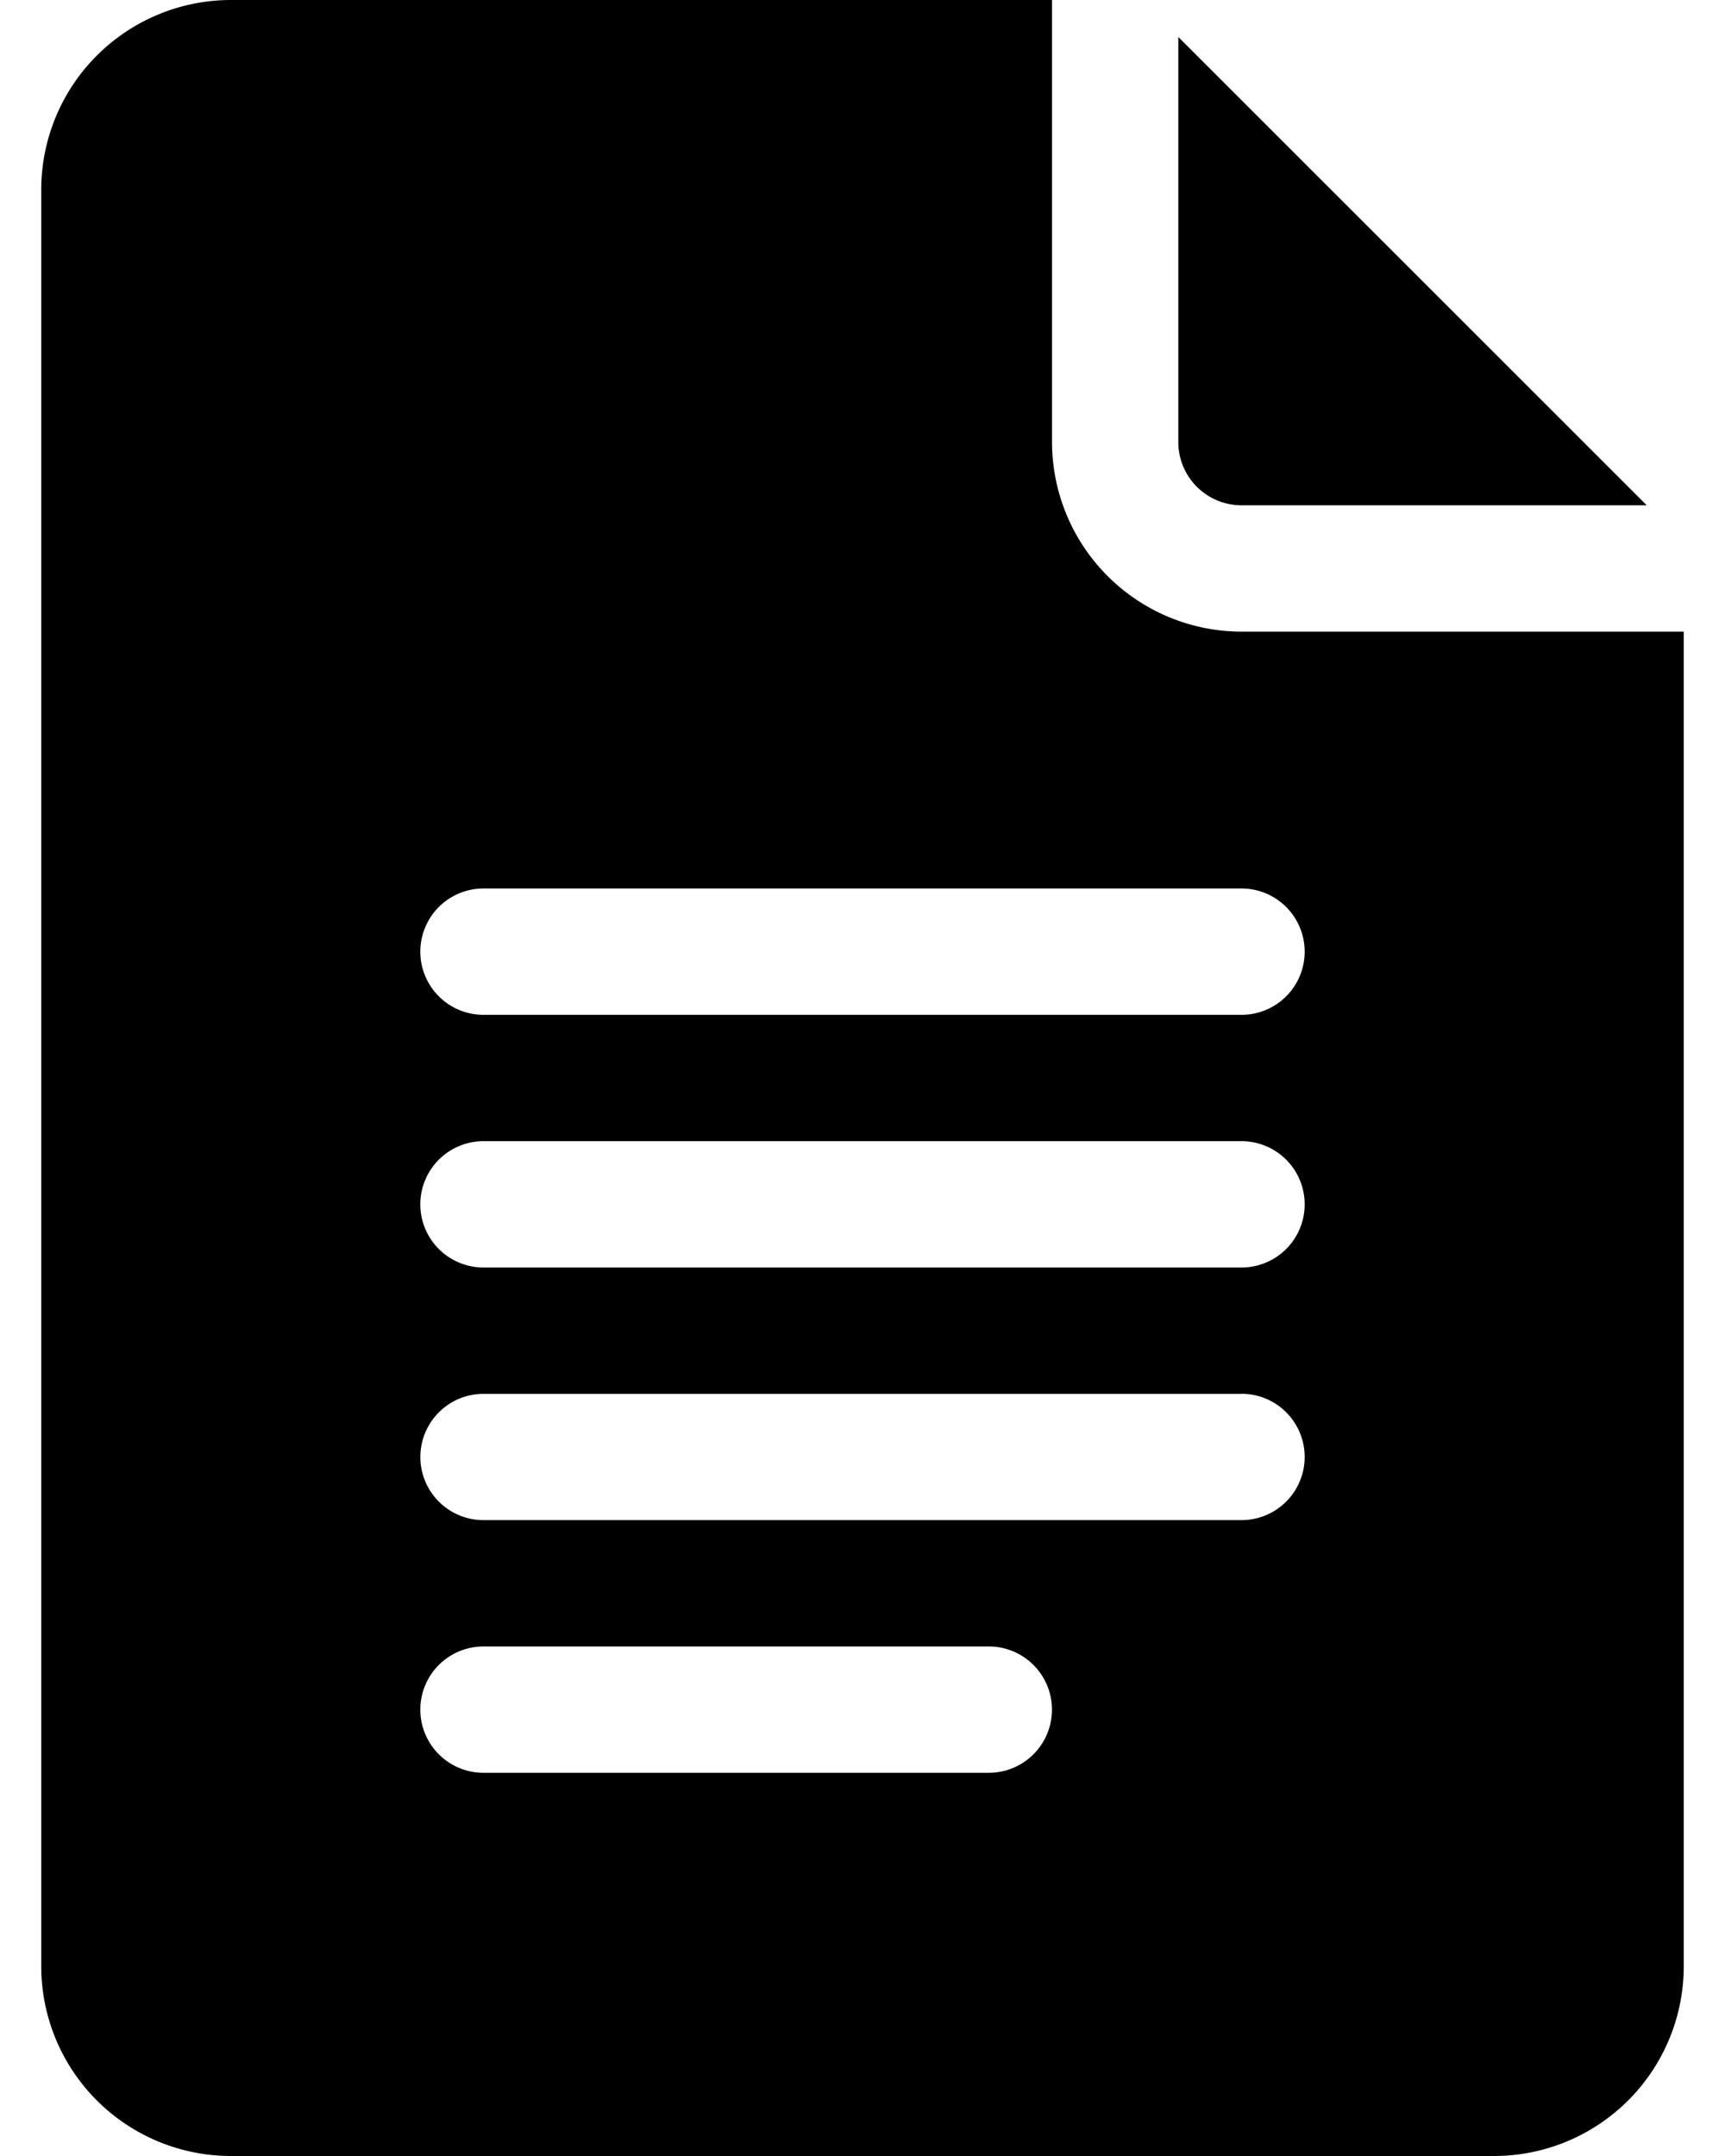
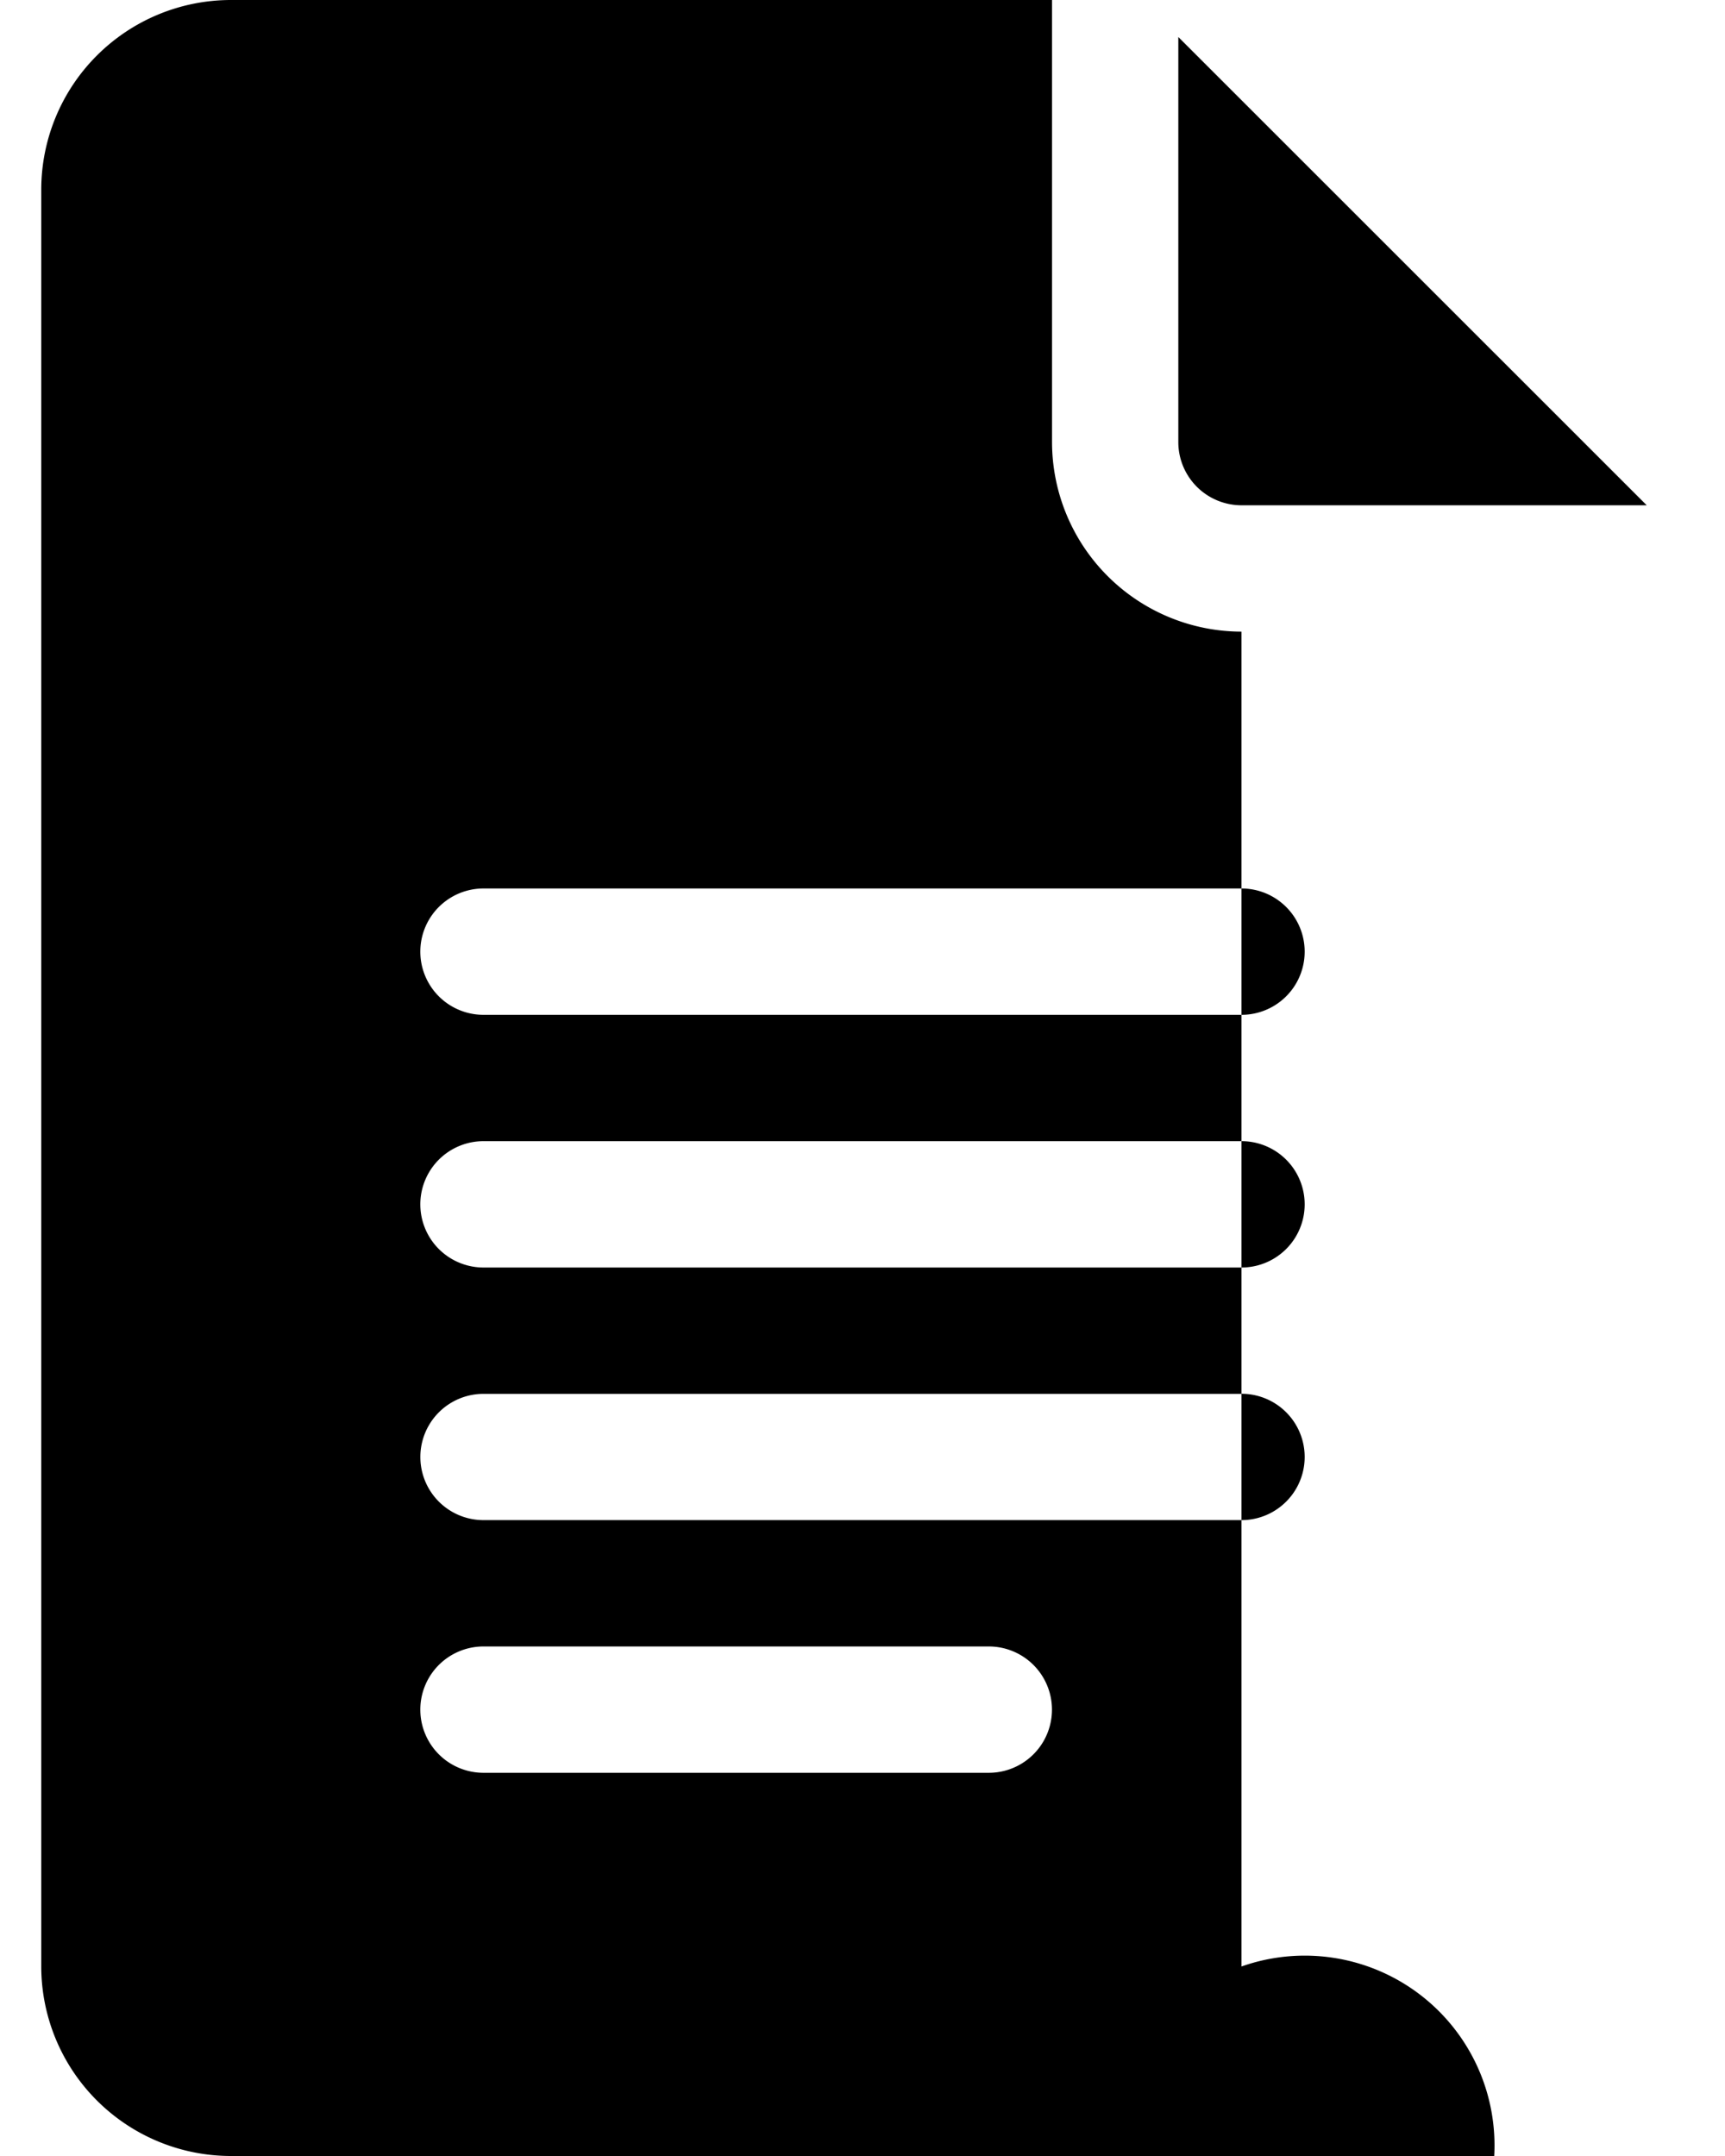
<svg xmlns="http://www.w3.org/2000/svg" width="24" height="30" fill="none">
-   <path fill="#000" fill-rule="evenodd" d="M20.79 30H3.21a2.64 2.64 0 0 1-2.636-2.637V2.637A2.64 2.64 0 0 1 3.211 0h11.426v6.152a2.64 2.64 0 0 0 2.636 2.637h6.153v18.574A2.64 2.64 0 0 1 20.789 30Zm-3.517-17.637H6.727a.878.878 0 1 0 0 1.758h10.546a.878.878 0 1 0 0-1.758Zm0 3.516H6.727a.878.878 0 1 0 0 1.758h10.546a.878.878 0 1 0 0-1.758Zm0 3.516H6.727a.878.878 0 1 0 0 1.757h10.546a.878.878 0 1 0 0-1.758Zm-3.515 3.515H6.727a.878.878 0 1 0 0 1.758h7.03a.878.878 0 1 0 0-1.758ZM22.91 7.031h-5.638a.88.88 0 0 1-.878-.879V.515L22.91 7.03Z" clip-rule="evenodd" />
+   <path fill="#000" fill-rule="evenodd" d="M20.79 30H3.21a2.64 2.64 0 0 1-2.636-2.637V2.637A2.64 2.64 0 0 1 3.211 0h11.426v6.152a2.64 2.64 0 0 0 2.636 2.637v18.574A2.64 2.64 0 0 1 20.789 30Zm-3.517-17.637H6.727a.878.878 0 1 0 0 1.758h10.546a.878.878 0 1 0 0-1.758Zm0 3.516H6.727a.878.878 0 1 0 0 1.758h10.546a.878.878 0 1 0 0-1.758Zm0 3.516H6.727a.878.878 0 1 0 0 1.757h10.546a.878.878 0 1 0 0-1.758Zm-3.515 3.515H6.727a.878.878 0 1 0 0 1.758h7.03a.878.878 0 1 0 0-1.758ZM22.91 7.031h-5.638a.88.88 0 0 1-.878-.879V.515L22.91 7.03Z" clip-rule="evenodd" />
</svg>